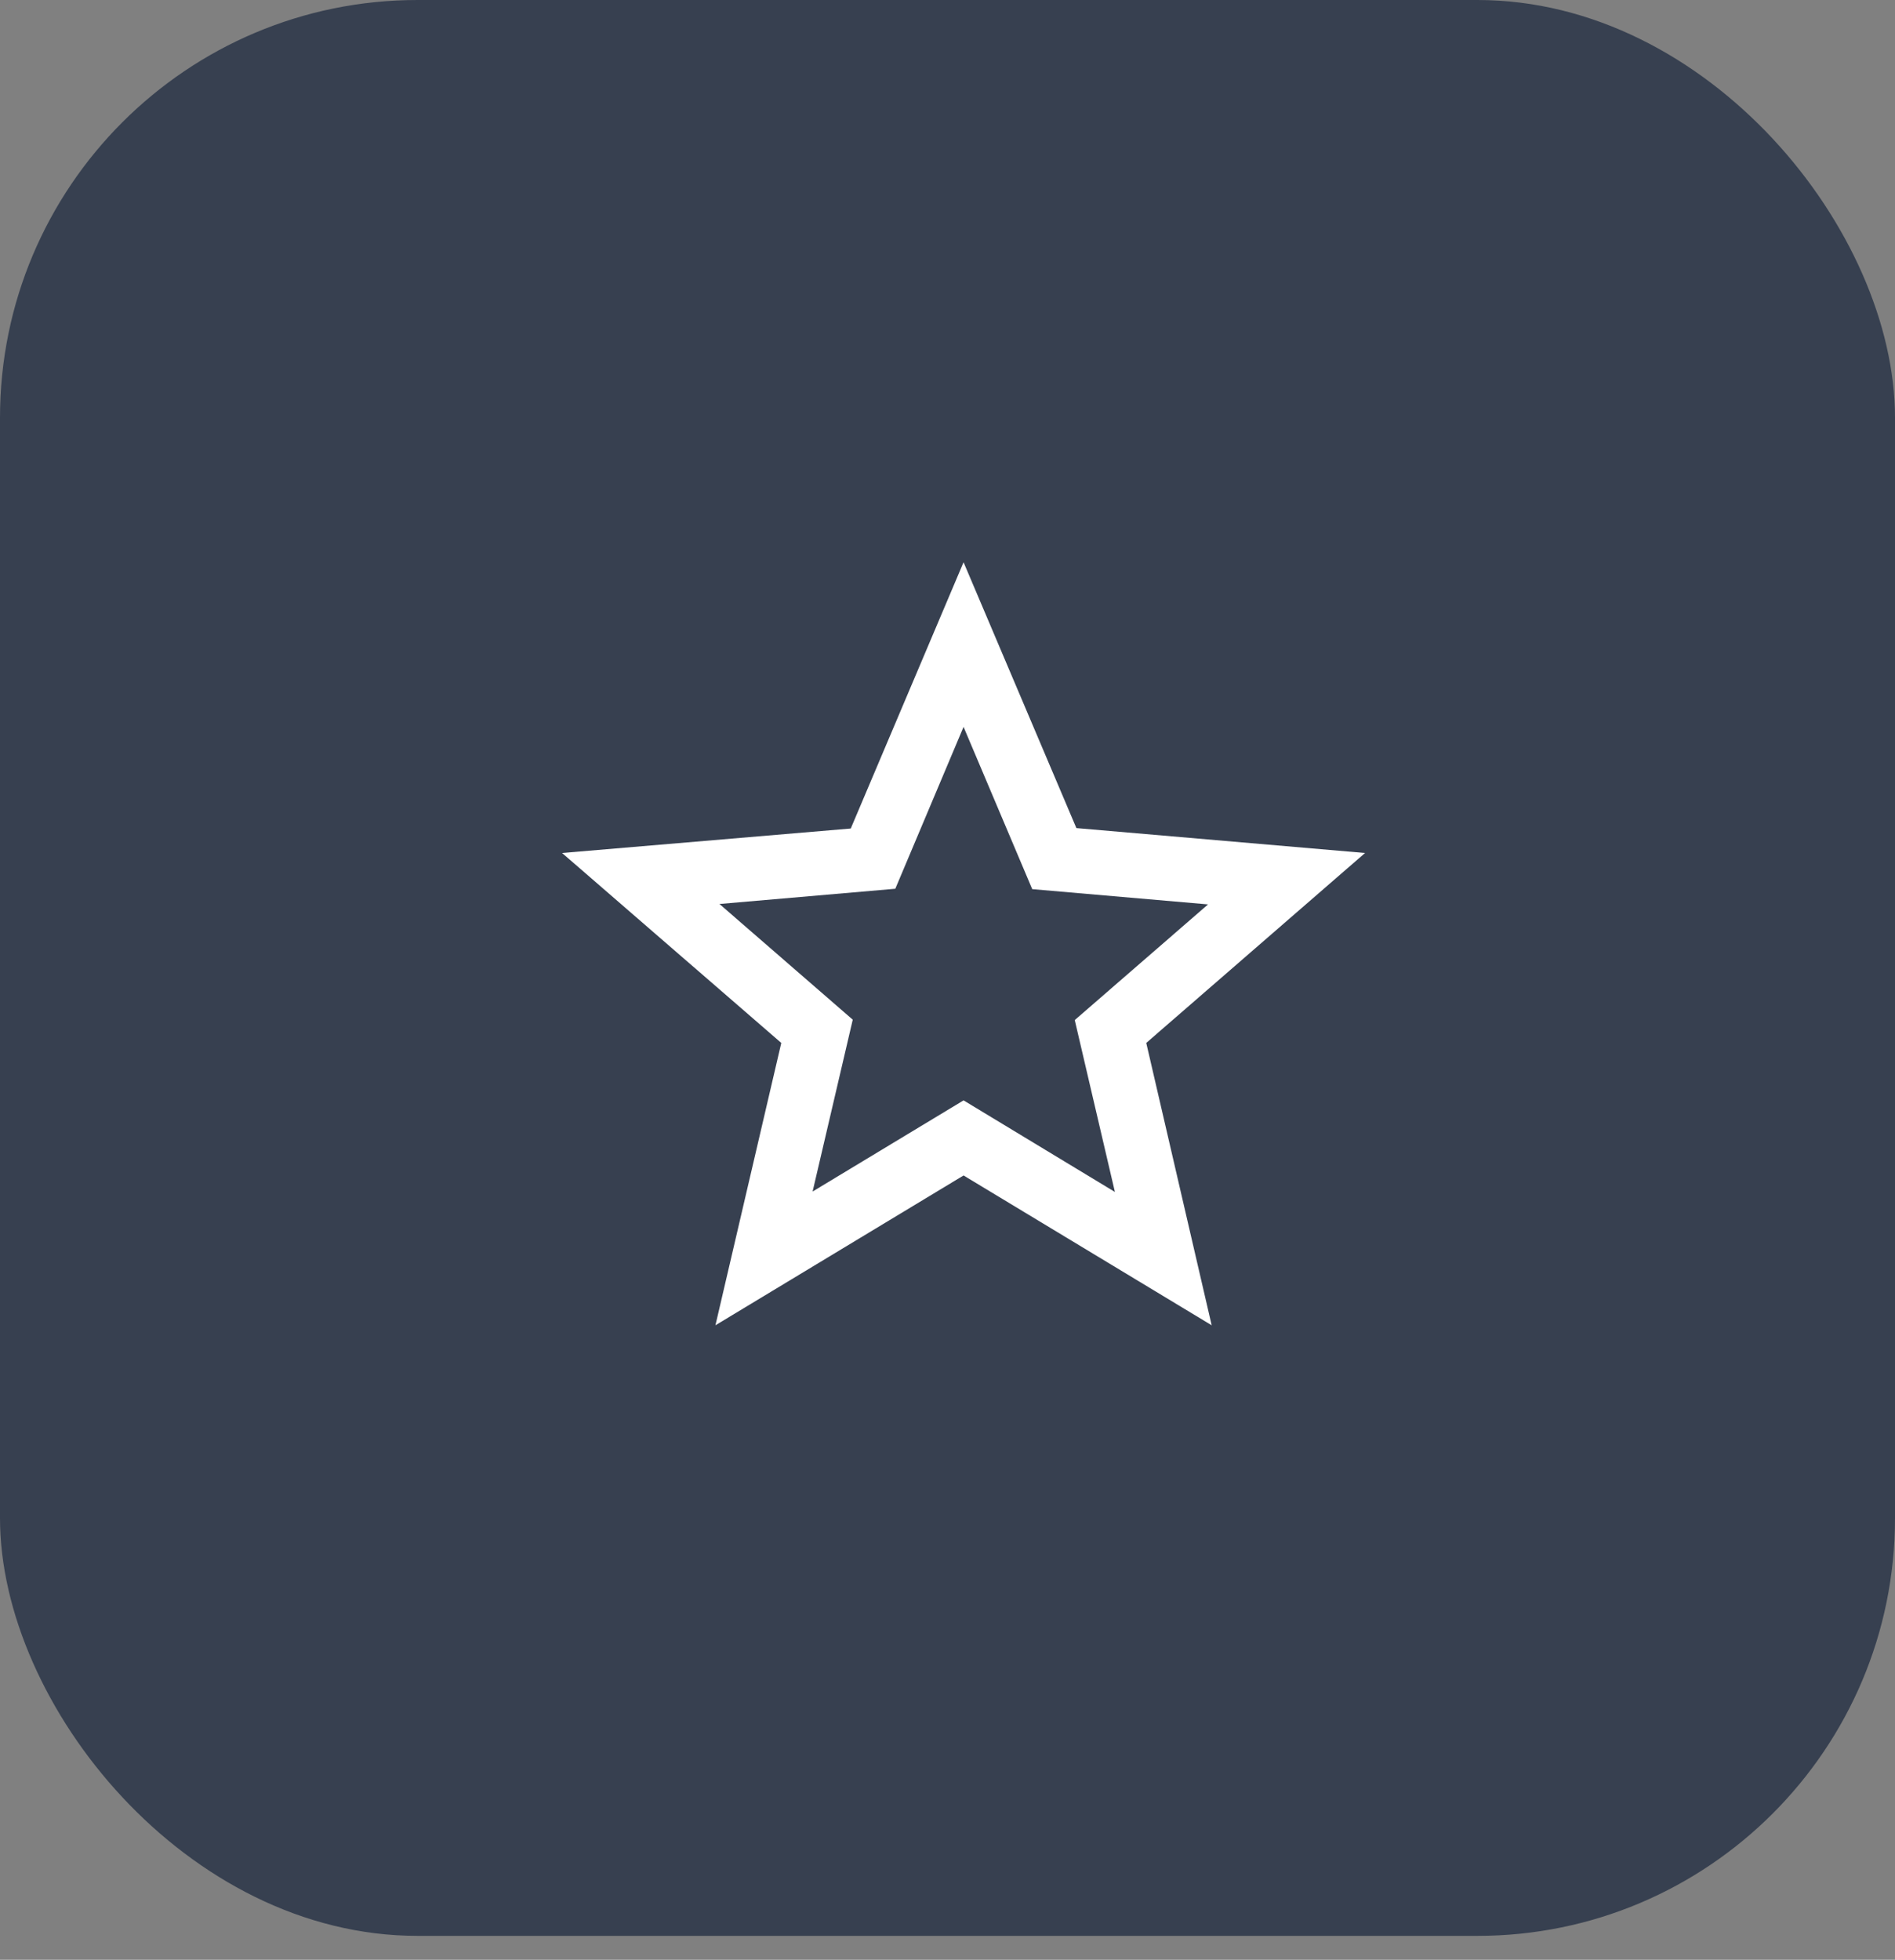
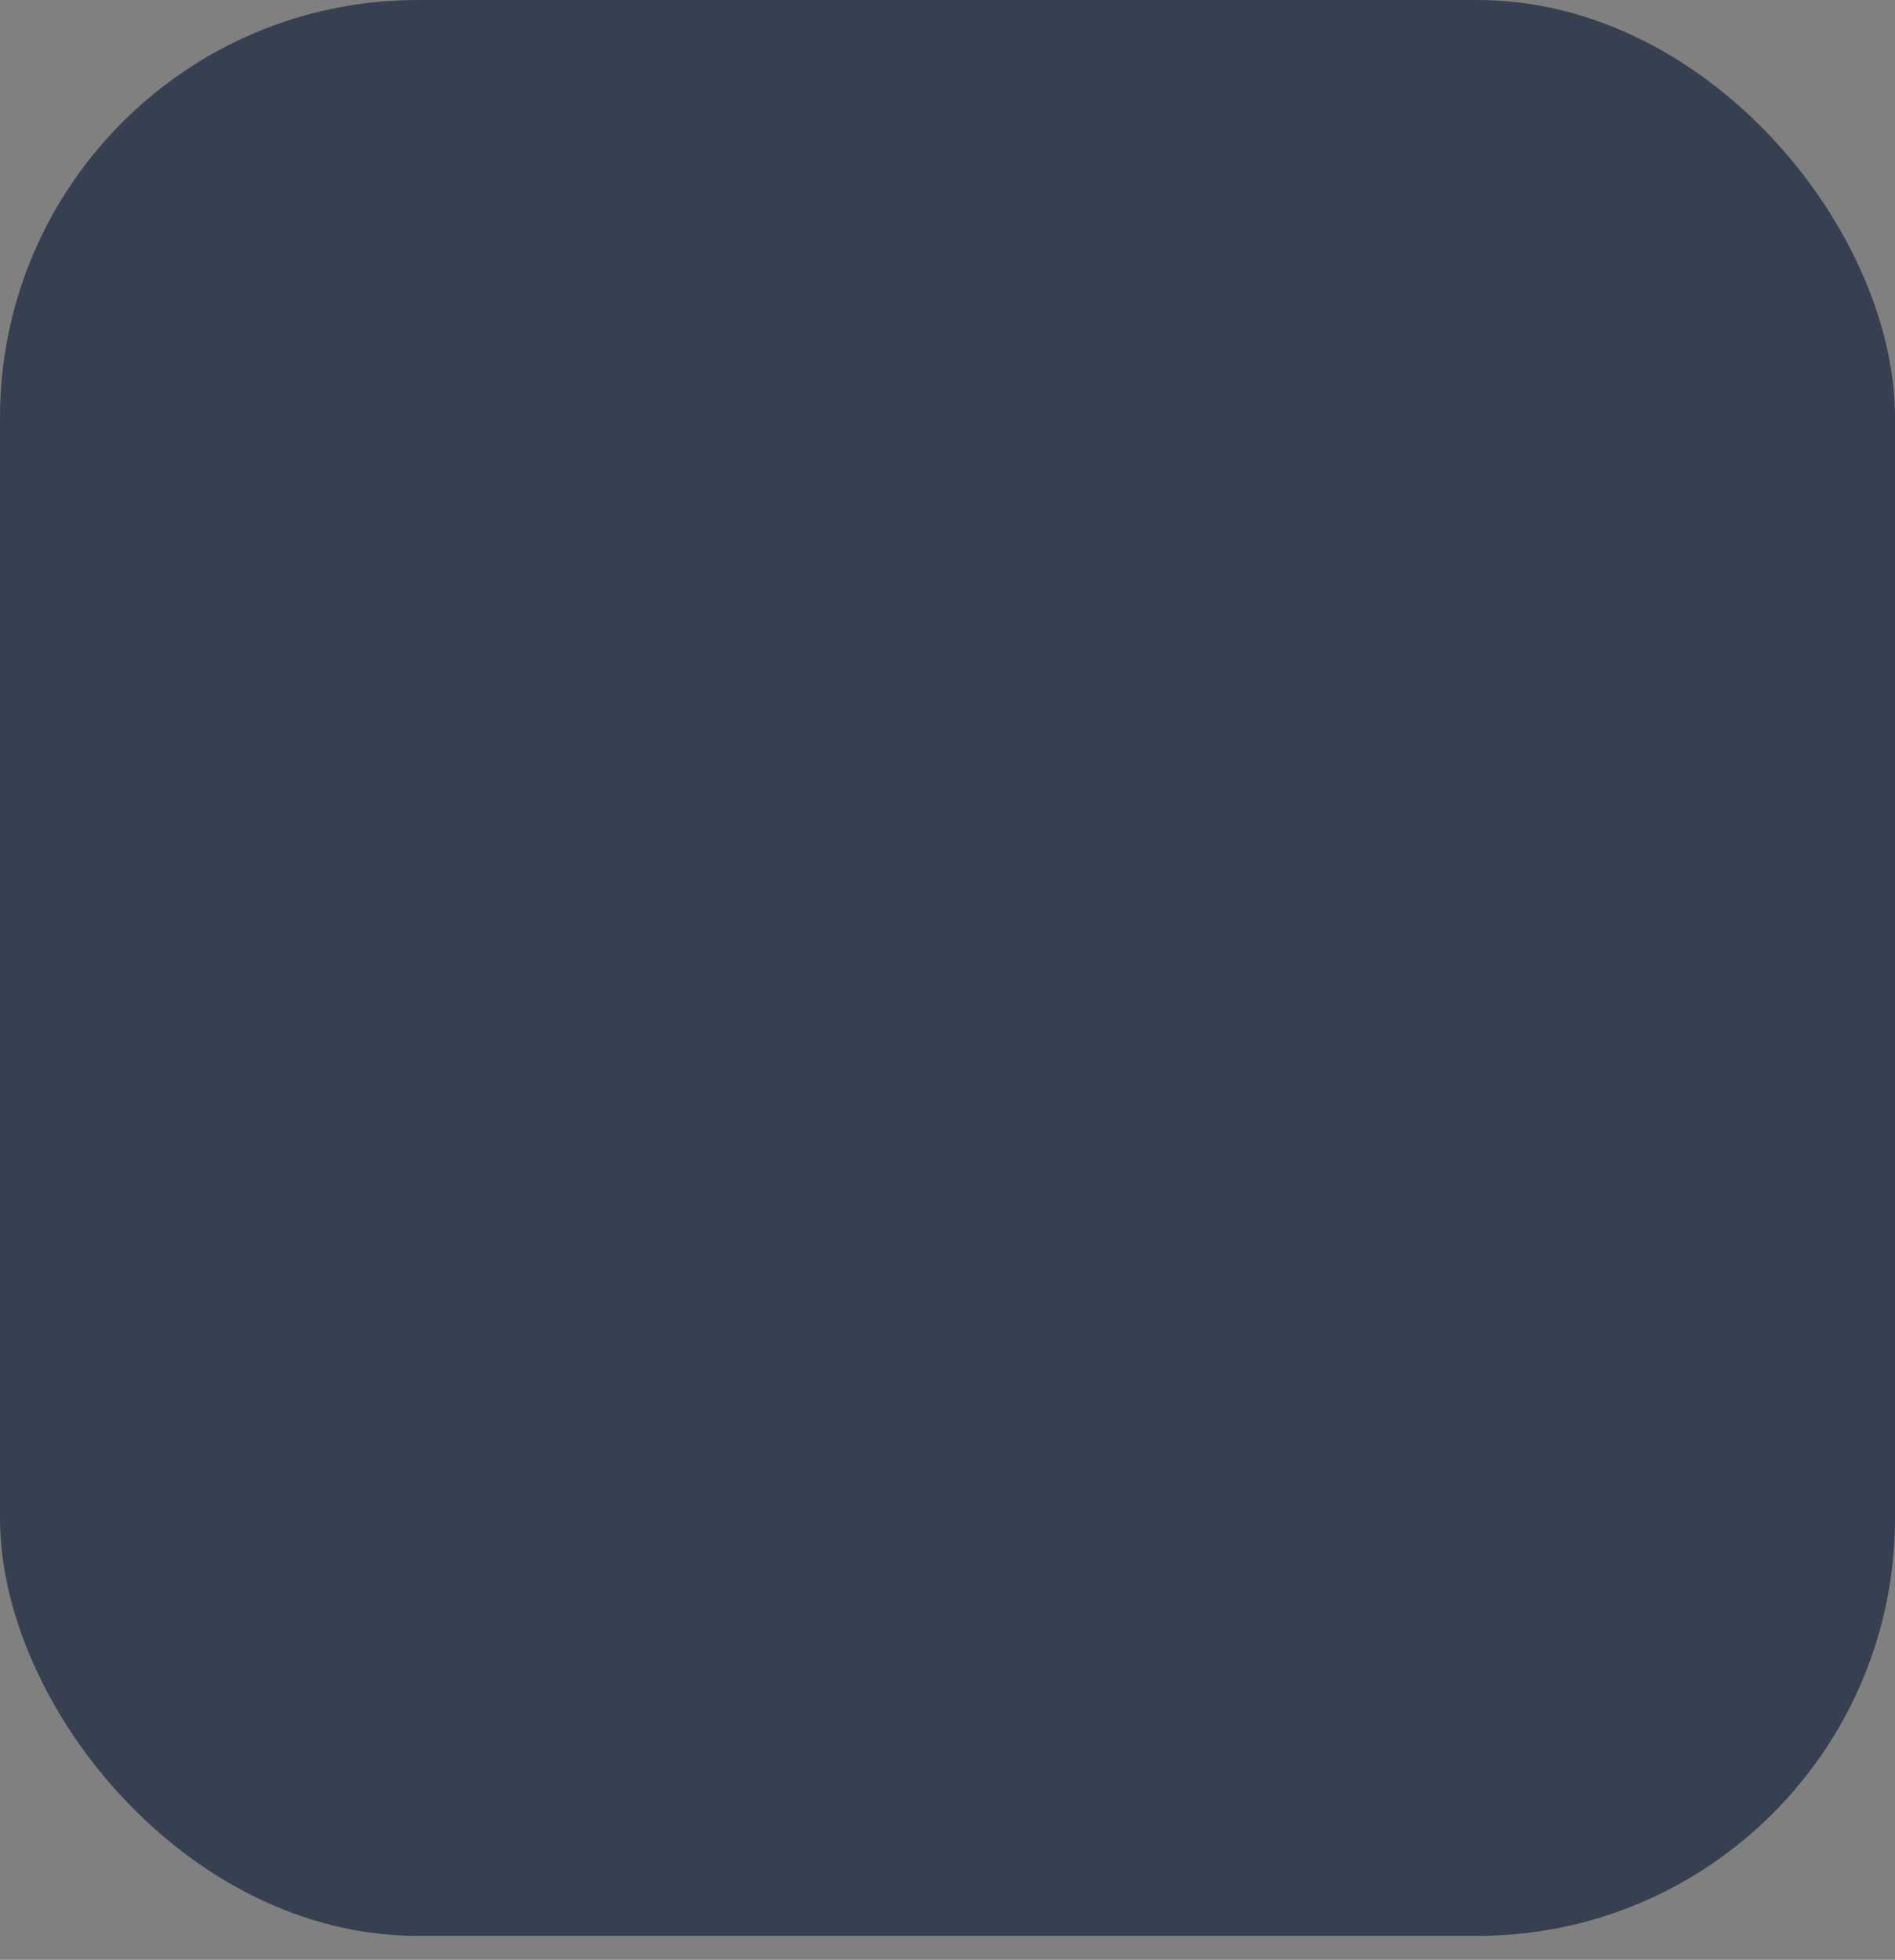
<svg xmlns="http://www.w3.org/2000/svg" width="59" height="61" viewBox="0 0 59 61" fill="none">
  <rect x="0" y="0" width="59" height="61" fill="#808080" stroke="none" />
  <rect width="59" height="60.255" rx="13" fill="#374050" />
  <g clip-path="url(#clip0_163_20)">
-     <path d="M42.5 26.55L33.513 25.775L30 17.5L26.488 25.788L17.5 26.55L24.325 32.462L22.275 41.25L30 36.587L37.725 41.25L35.688 32.462L42.5 26.55ZM30 34.25L25.3 37.087L26.55 31.738L22.4 28.137L27.875 27.663L30 22.625L32.138 27.675L37.612 28.15L33.462 31.75L34.712 37.1L30 34.25Z" fill="white" />
-   </g>
+     </g>
  <defs>
    <clipPath id="clip0_163_20">
-       <rect width="30" height="30" fill="white" transform="translate(15 15)" />
-     </clipPath>
+       </clipPath>
  </defs>
</svg>